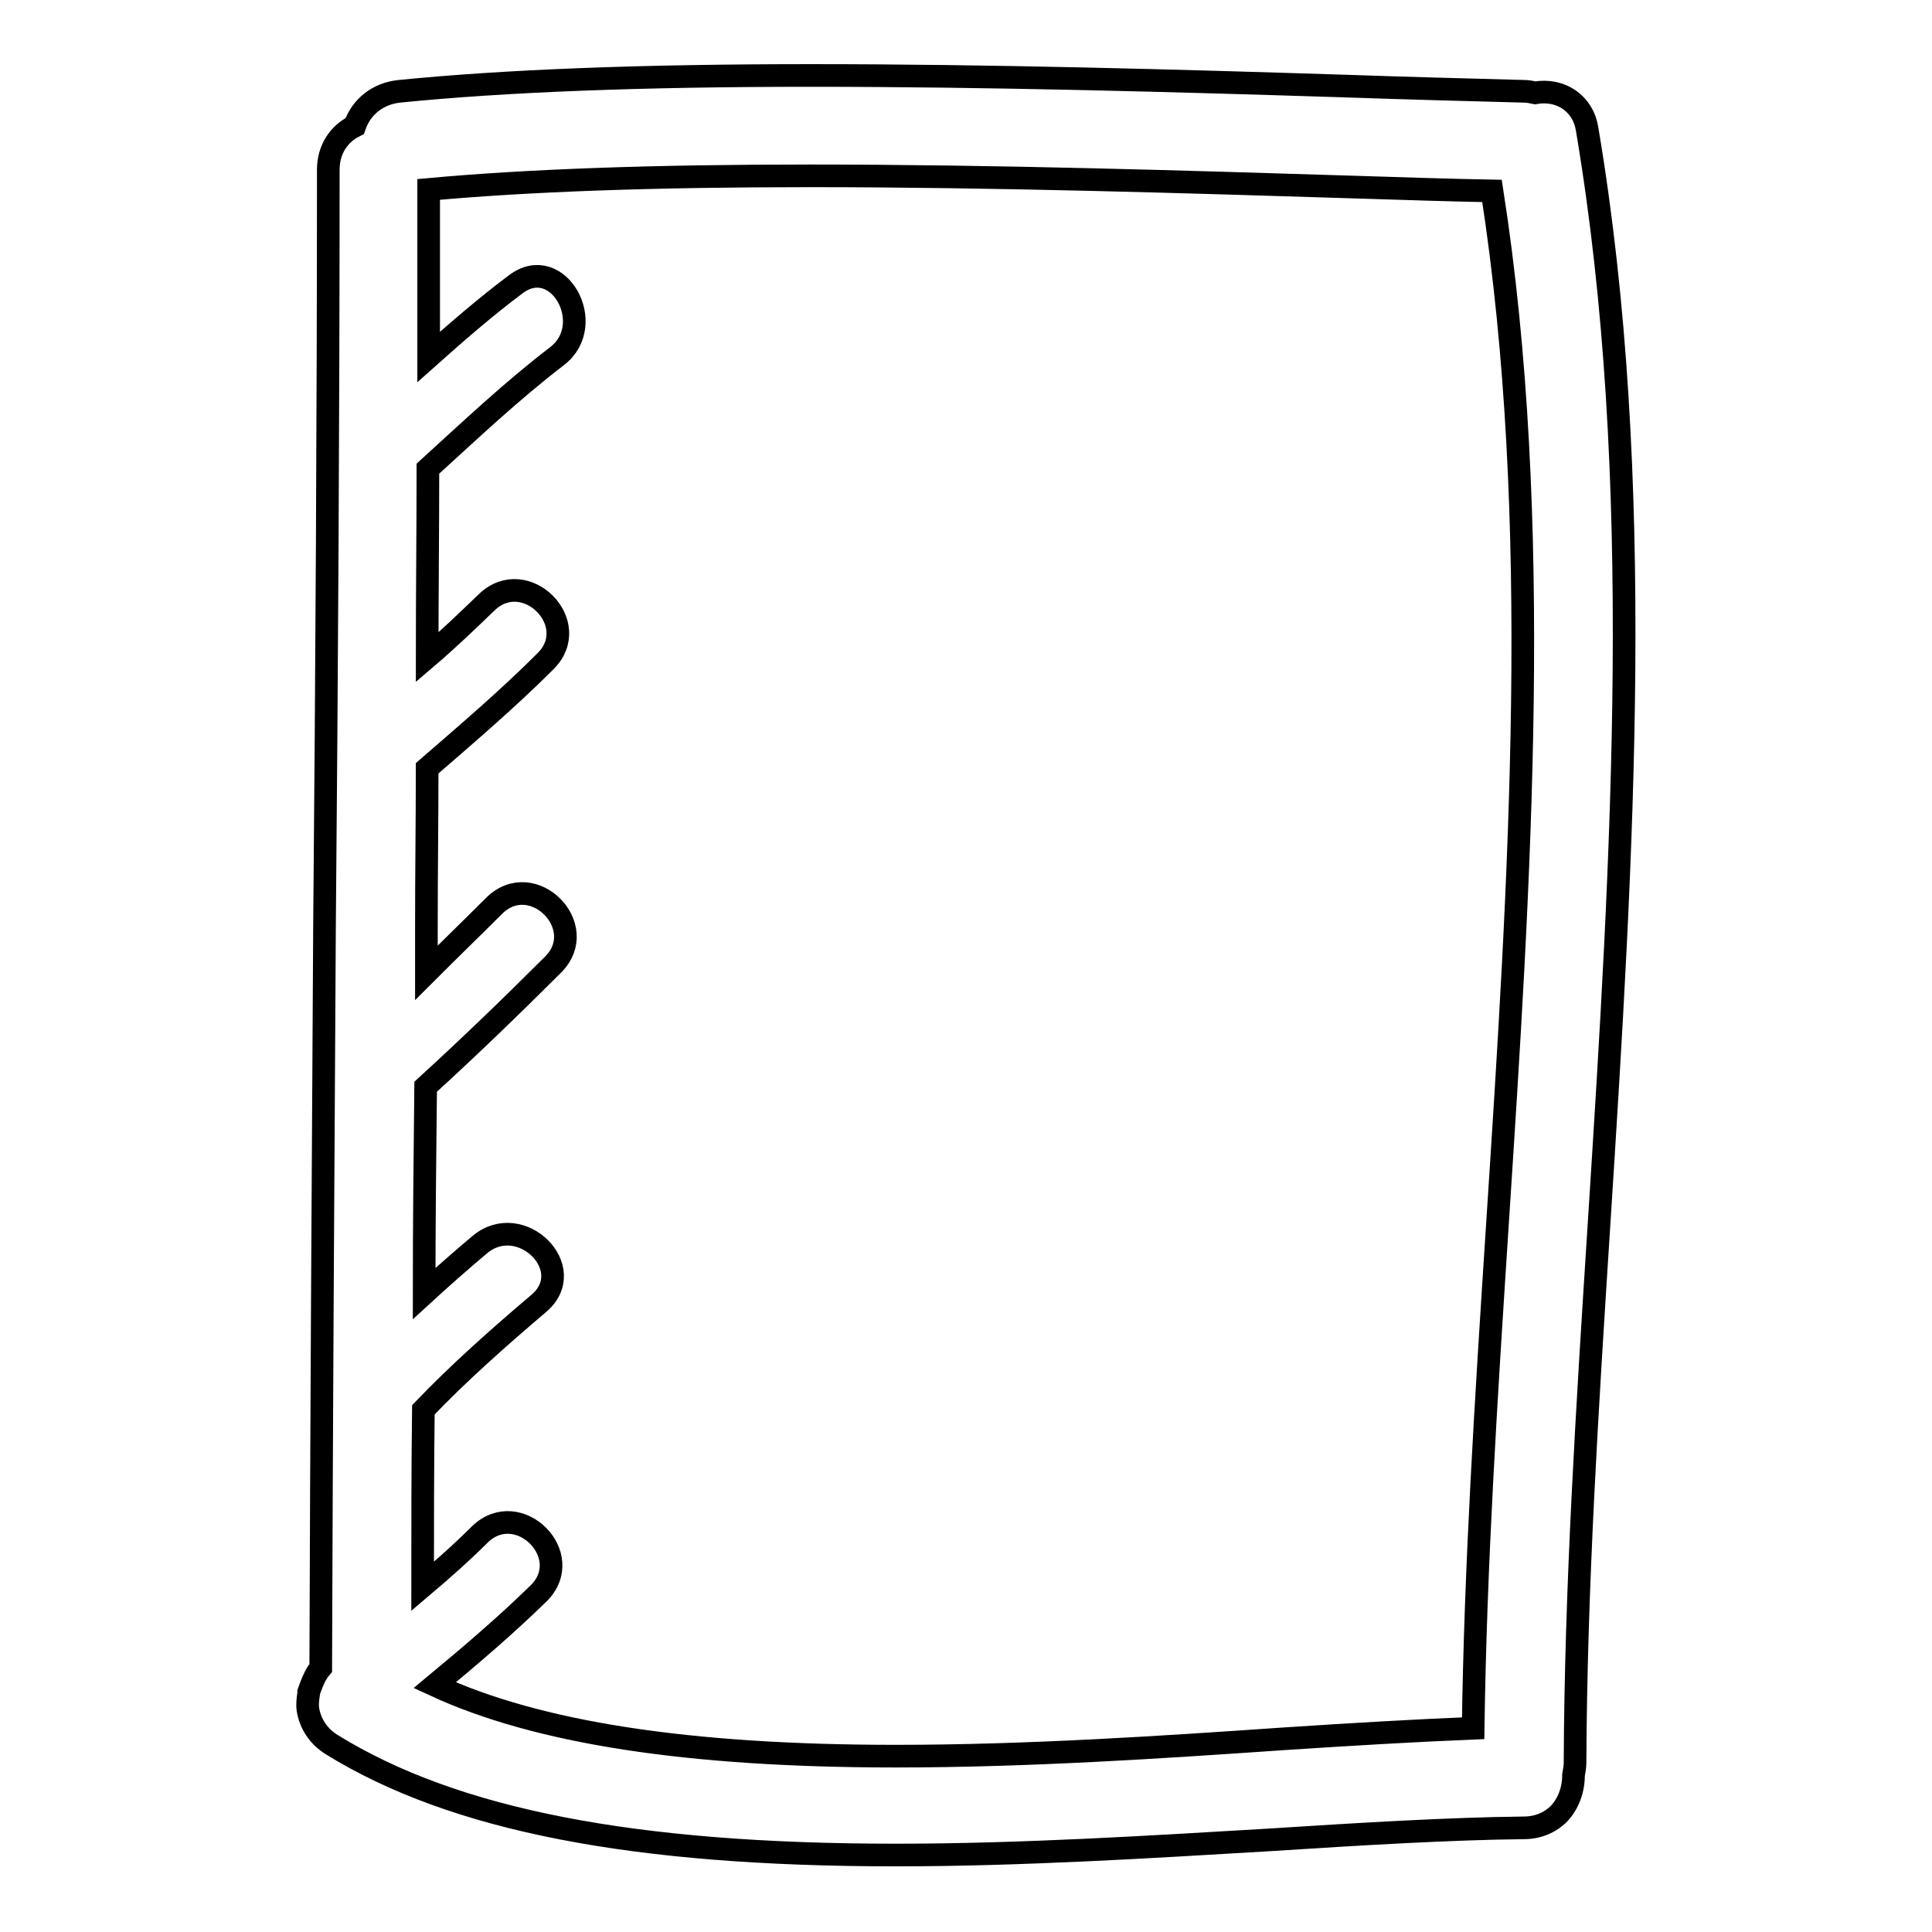
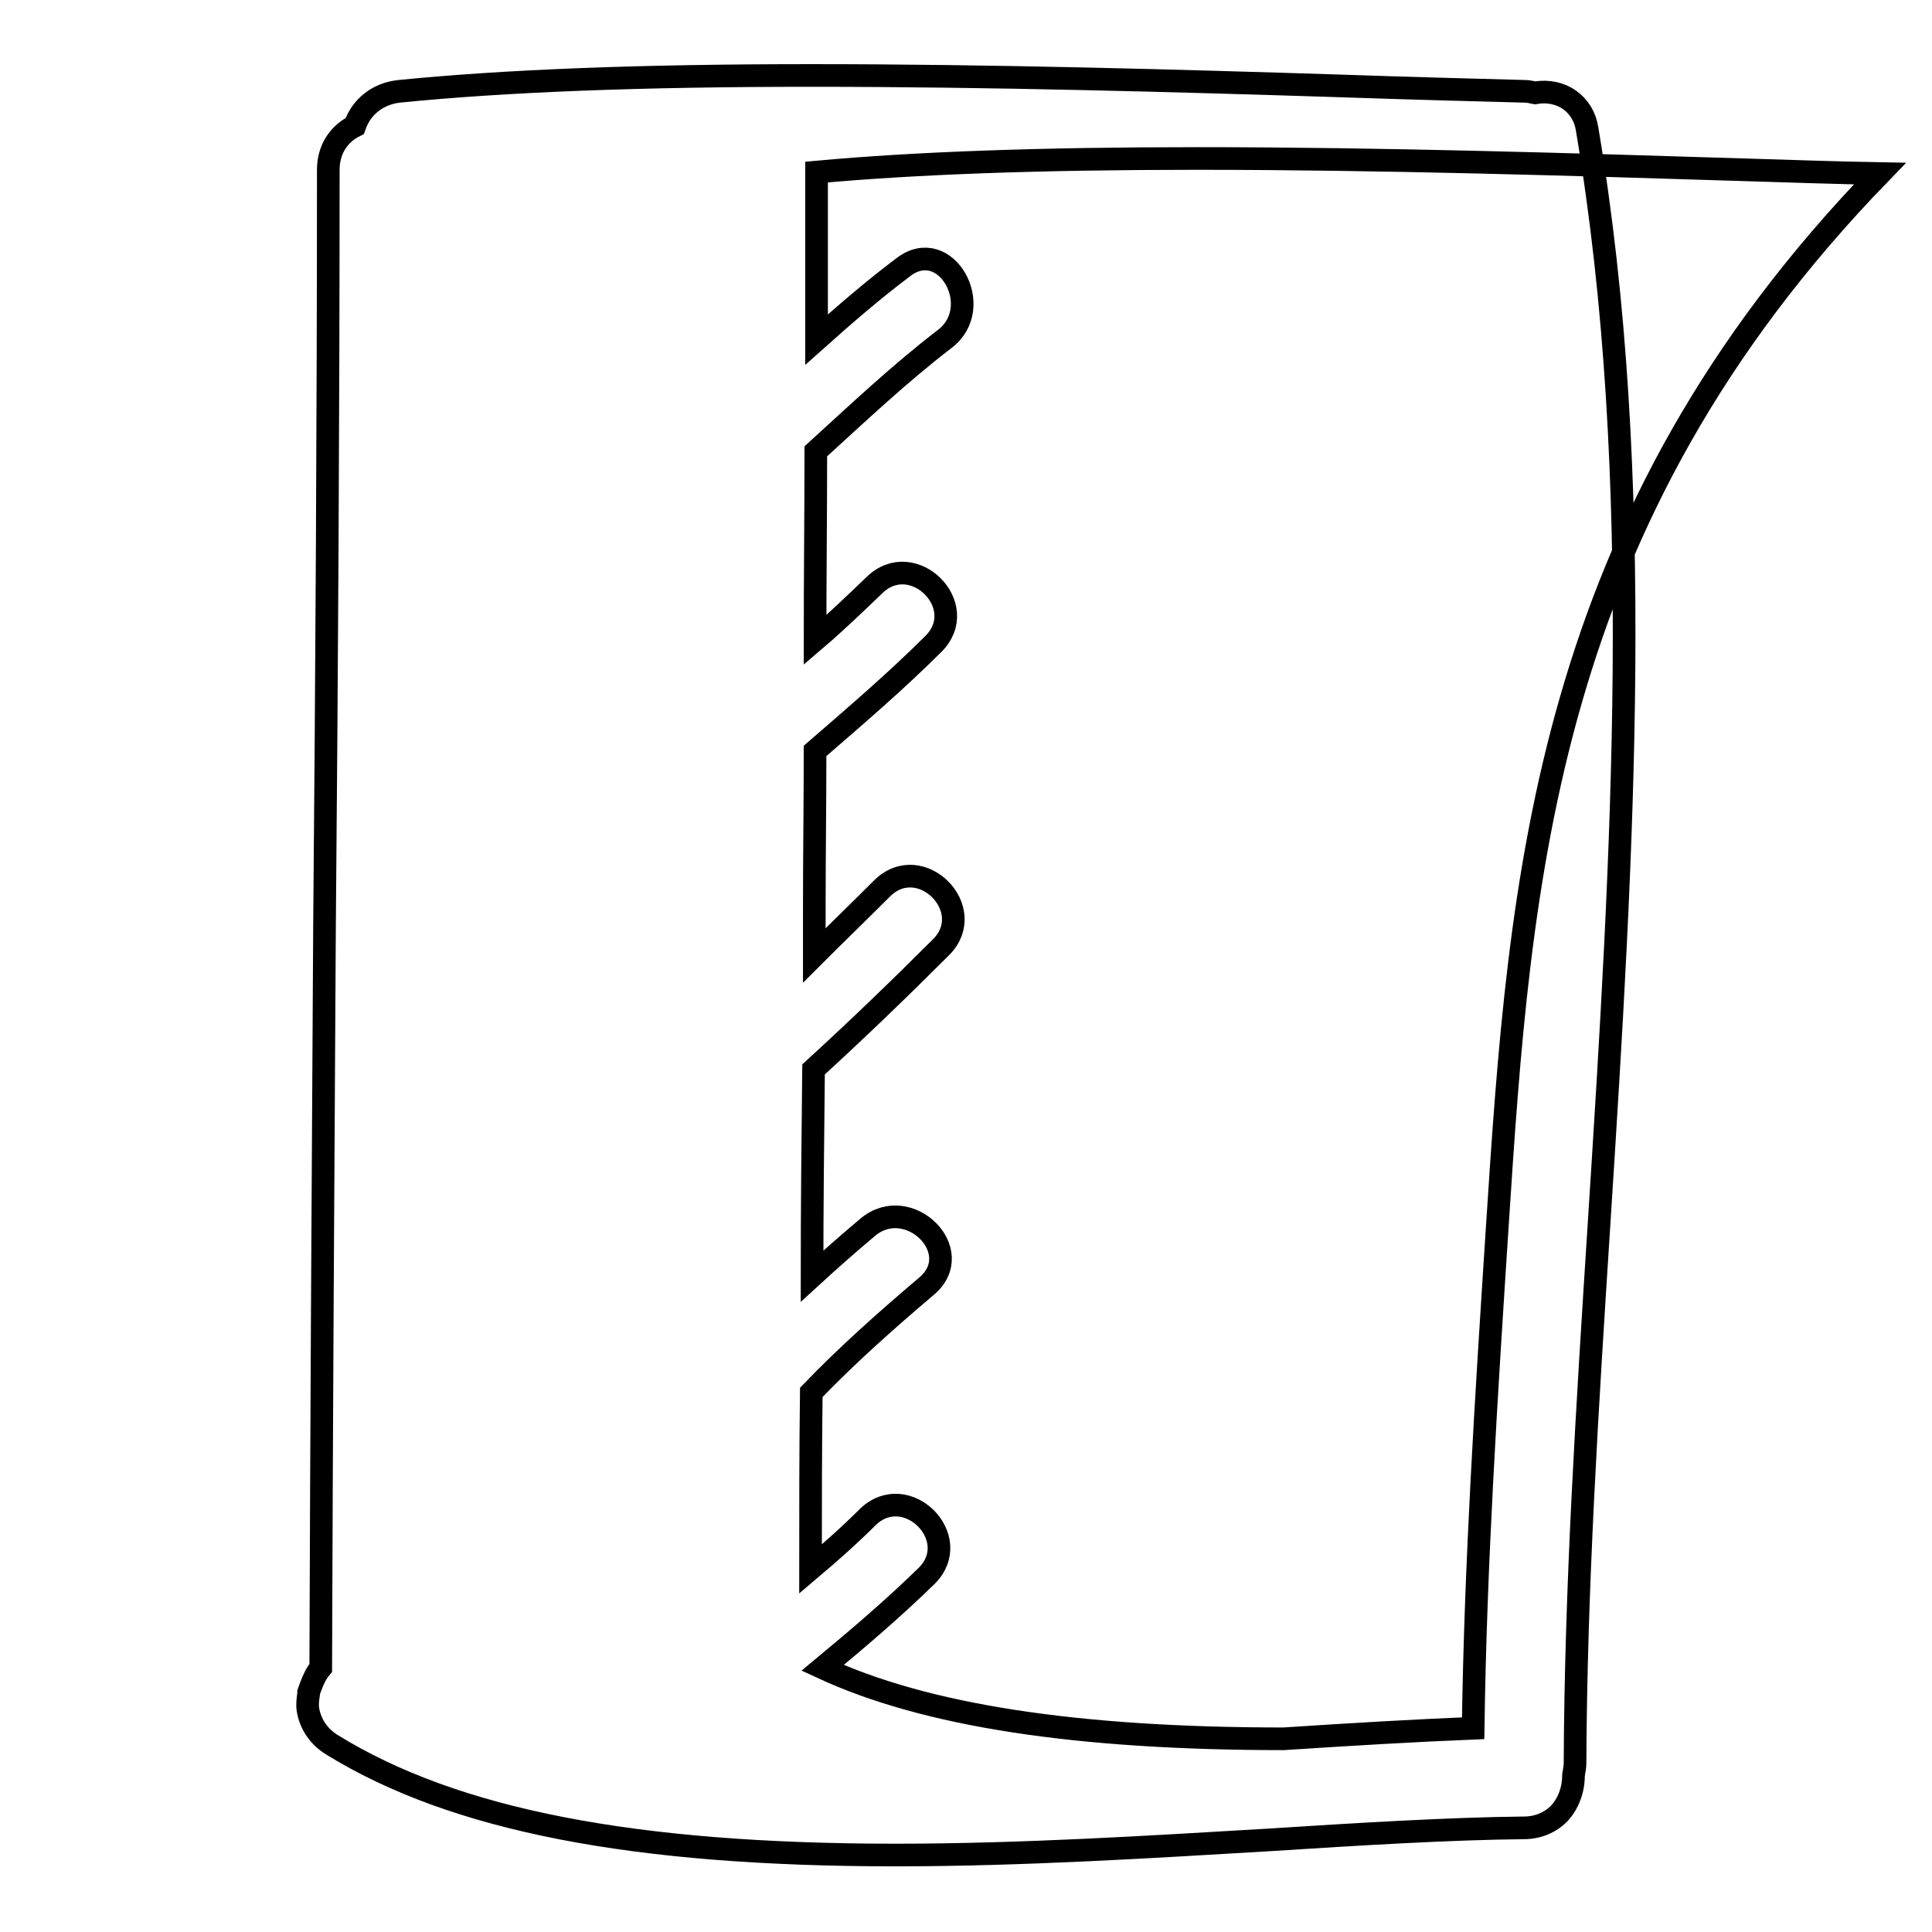
<svg xmlns="http://www.w3.org/2000/svg" version="1.1" x="0px" y="0px" viewBox="0 0 256 256" enable-background="new 0 0 256 256" xml:space="preserve">
  <g>
    <g>
      <g>
        <g>
-           <path stroke-width="3" fill-opacity="0" stroke="#000000" d="M203.4,12.3c-0.5-0.1-0.9-0.2-1.4-0.2c-7.3-0.2-15.3-0.4-23.9-0.7c-22-0.7-46.8-1.4-70.6-1.4c-22.7,0-40.6,0.7-54.6,2.1c-2.8,0.3-5,2-5.9,4.6c-2.2,1.1-3.5,3.2-3.5,5.8c0,32-0.2,66.7-0.5,100.2c-0.2,32.9-0.4,66.9-0.5,98.3c-0.6,0.7-1,1.6-1.3,2.4c-0.1,0.3-0.2,0.5-0.3,0.8c0,0.1,0,0.1,0,0.2c-0.1,0.7-0.2,1.4-0.1,2.1c0.3,1.9,1.4,3.6,3.2,4.7c16.2,10,40,14.6,74.7,14.6l0,0c16.8,0,34.1-1.1,49.4-2c12.4-0.8,24.1-1.5,33.8-1.6c1.9,0,3.5-0.7,4.7-1.9c1.2-1.3,1.9-3.1,1.9-5.1c0.1-0.6,0.2-1.1,0.2-1.6c0.1-23.2,1.6-46.8,3.2-71.7c3.1-48.5,6.2-98.6-1.6-144.8C209.8,13.8,206.9,11.7,203.4,12.3z M198.4,162.5c-1.5,23.1-2.9,45-3.2,66.5c-7.4,0.3-16,0.8-25.1,1.4c-15.9,1.1-33.9,2.3-51.4,2.3c-27.5,0-47.5-3.1-61.1-9.4c4.7-3.9,9.4-7.9,13.8-12.2c5-5-2.7-12.7-7.8-7.8c-2.4,2.4-5,4.7-7.6,6.9c0-7.7,0-15.5,0.1-23.4c4.8-5,10-9.6,15.3-14.1c5.4-4.6-2.4-12.3-7.8-7.8c-2.5,2.1-5,4.3-7.4,6.5c0-9.1,0.1-18.3,0.2-27.4c5.8-5.3,11.4-10.7,16.9-16.2c5-5-2.7-12.8-7.8-7.8c-3,3-6,5.9-9,8.9c0-2.1,0-4.3,0-6.4c0-6.9,0.1-13.8,0.1-20.7c5.3-4.6,10.7-9.2,15.7-14.2c5-5-2.7-12.7-7.8-7.8c-2.6,2.5-5.2,5-7.9,7.3c0-8.4,0.1-16.7,0.1-25c5.6-5.1,11.1-10.3,17.1-14.9c5.5-4.2,0.1-13.8-5.5-9.5c-4,3-7.8,6.3-11.5,9.6c0-7.5,0-15,0-22.2c13.1-1.2,29.6-1.8,50.5-1.8c24.5,0,50,0.8,72.5,1.5c6.4,0.2,12.4,0.4,17.9,0.5C204.5,69,201.4,116.5,198.4,162.5z" />
+           <path stroke-width="3" fill-opacity="0" stroke="#000000" d="M203.4,12.3c-0.5-0.1-0.9-0.2-1.4-0.2c-7.3-0.2-15.3-0.4-23.9-0.7c-22-0.7-46.8-1.4-70.6-1.4c-22.7,0-40.6,0.7-54.6,2.1c-2.8,0.3-5,2-5.9,4.6c-2.2,1.1-3.5,3.2-3.5,5.8c0,32-0.2,66.7-0.5,100.2c-0.2,32.9-0.4,66.9-0.5,98.3c-0.6,0.7-1,1.6-1.3,2.4c-0.1,0.3-0.2,0.5-0.3,0.8c0,0.1,0,0.1,0,0.2c-0.1,0.7-0.2,1.4-0.1,2.1c0.3,1.9,1.4,3.6,3.2,4.7c16.2,10,40,14.6,74.7,14.6l0,0c16.8,0,34.1-1.1,49.4-2c12.4-0.8,24.1-1.5,33.8-1.6c1.9,0,3.5-0.7,4.7-1.9c1.2-1.3,1.9-3.1,1.9-5.1c0.1-0.6,0.2-1.1,0.2-1.6c0.1-23.2,1.6-46.8,3.2-71.7c3.1-48.5,6.2-98.6-1.6-144.8C209.8,13.8,206.9,11.7,203.4,12.3z M198.4,162.5c-1.5,23.1-2.9,45-3.2,66.5c-7.4,0.3-16,0.8-25.1,1.4c-27.5,0-47.5-3.1-61.1-9.4c4.7-3.9,9.4-7.9,13.8-12.2c5-5-2.7-12.7-7.8-7.8c-2.4,2.4-5,4.7-7.6,6.9c0-7.7,0-15.5,0.1-23.4c4.8-5,10-9.6,15.3-14.1c5.4-4.6-2.4-12.3-7.8-7.8c-2.5,2.1-5,4.3-7.4,6.5c0-9.1,0.1-18.3,0.2-27.4c5.8-5.3,11.4-10.7,16.9-16.2c5-5-2.7-12.8-7.8-7.8c-3,3-6,5.9-9,8.9c0-2.1,0-4.3,0-6.4c0-6.9,0.1-13.8,0.1-20.7c5.3-4.6,10.7-9.2,15.7-14.2c5-5-2.7-12.7-7.8-7.8c-2.6,2.5-5.2,5-7.9,7.3c0-8.4,0.1-16.7,0.1-25c5.6-5.1,11.1-10.3,17.1-14.9c5.5-4.2,0.1-13.8-5.5-9.5c-4,3-7.8,6.3-11.5,9.6c0-7.5,0-15,0-22.2c13.1-1.2,29.6-1.8,50.5-1.8c24.5,0,50,0.8,72.5,1.5c6.4,0.2,12.4,0.4,17.9,0.5C204.5,69,201.4,116.5,198.4,162.5z" />
        </g>
      </g>
      <g />
      <g />
      <g />
      <g />
      <g />
      <g />
      <g />
      <g />
      <g />
      <g />
      <g />
      <g />
      <g />
      <g />
      <g />
    </g>
  </g>
</svg>